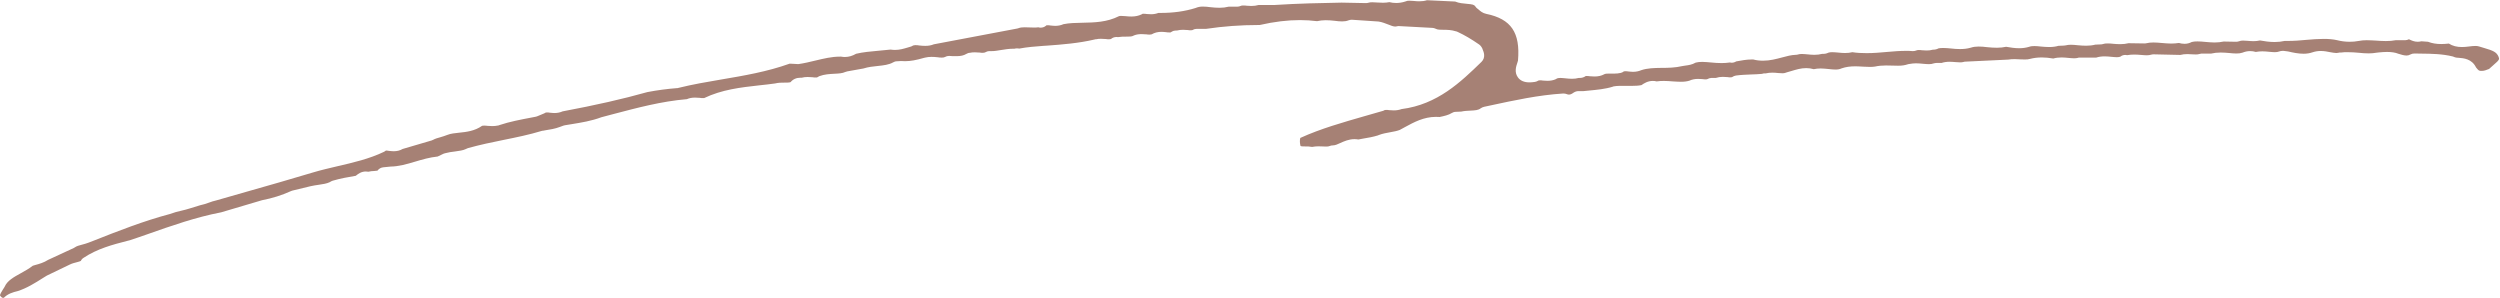
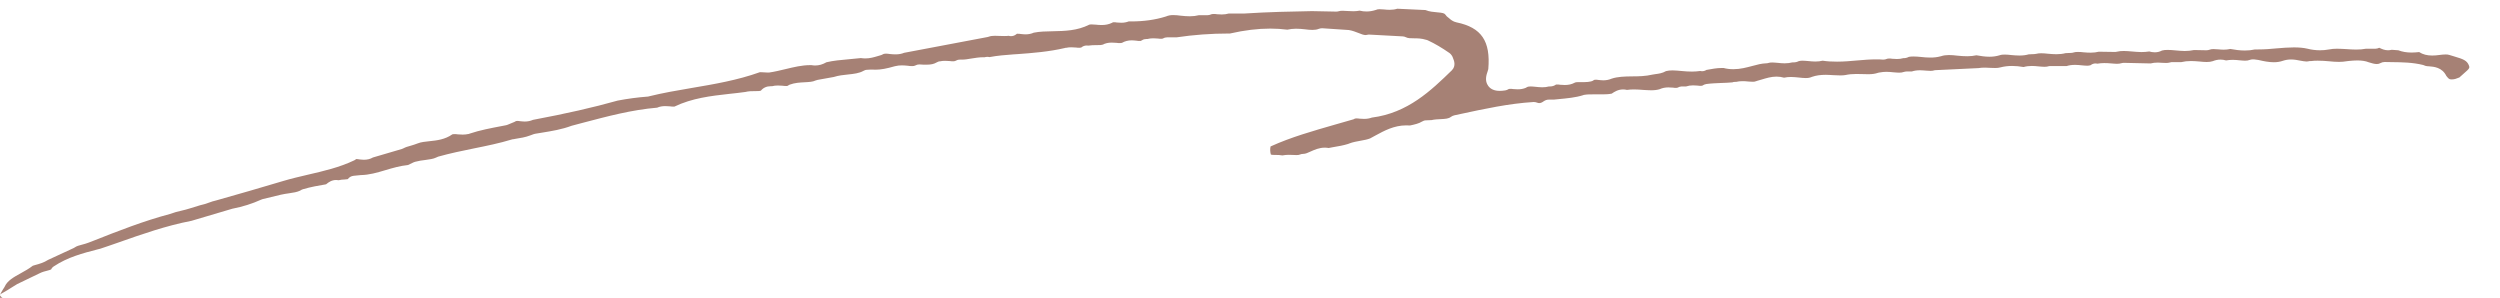
<svg xmlns="http://www.w3.org/2000/svg" id="_レイヤー_2" data-name="レイヤー 2" viewBox="0 0 208.76 24.87">
  <defs>
    <style>
      .cls-1 {
        fill: #a68175;
      }
    </style>
  </defs>
  <g id="design">
-     <path class="cls-1" d="M.24,24.87c-.05,0-.12-.06-.16-.1-.06-.06-.08-.1-.08-.11,0-.08.15-.34.24-.48l.11-.17s.03-.05.04-.07c.22-.5.74-.79,1.34-1.12.34-.19.69-.38,1.01-.63.07-.02.13-.04.2-.06.34-.09.72-.2,1.08-.43l2.14-.99s.07-.04.1-.06c.14-.1.35-.16.59-.22.19-.05.37-.1.55-.17l.39-.15c2.07-.82,4.21-1.66,6.4-2.24.35-.13.65-.21.97-.28.22-.05.45-.11.67-.18l.88-.27c.22-.04.49-.13.74-.22.19-.07.39-.14.59-.18l2.48-.71c1.88-.53,3.75-1.07,5.62-1.63.66-.2,1.37-.36,2.04-.52,1.3-.3,2.65-.61,3.9-1.21.05-.03.1-.06.15-.1.1,0,.18.02.25.03.13.01.26.03.39.03.28,0,.53-.06.75-.19l2.42-.71s.09-.03.14-.06c.16-.09.37-.15.59-.21.2-.06.4-.12.6-.2.27-.11.62-.14.98-.18.6-.06,1.29-.14,1.9-.57.03-.01.08-.02.17-.02.09,0,.19,0,.29.02.14.01.28.02.41.02.17,0,.32-.02.47-.05.03,0,.07-.01.1-.03.87-.29,1.77-.46,2.72-.64l.31-.06s.1-.02.14-.04l.58-.24s.09-.04.13-.07c0,0,.04-.01.09-.01.08,0,.16,0,.24.02.13.01.26.03.39.03.26,0,.49-.05.69-.14,2.77-.52,5.02-1.03,7.08-1.61.84-.16,1.67-.27,2.47-.33.04,0,.08,0,.12-.02,1.17-.29,2.39-.5,3.57-.7,1.89-.32,3.84-.65,5.71-1.32h0s.03,0,.08,0c.07,0,.15,0,.23.01.11,0,.23.02.34.02.04,0,.08,0,.11,0,.48-.07.94-.18,1.39-.29.71-.17,1.37-.33,2.05-.33h.11c.1.02.21.03.31.03.32,0,.63-.09.94-.27.59-.14,1.2-.19,1.85-.25.34-.03.69-.06,1.03-.1.12.02.25.03.37.03.38,0,.72-.1,1.02-.19.09-.03.18-.05.27-.08.06-.02.13-.04.18-.08.04-.02.1-.05.23-.05.11,0,.23.01.34.03.16.02.33.03.49.03.26,0,.49-.04.71-.13l6.98-1.32s.07-.02.1-.03c.13-.05.29-.07.5-.07.12,0,.23,0,.35.01.14,0,.27.01.41.01.14,0,.27,0,.39-.02.06.02.13.03.19.03.15,0,.31-.05.43-.15l.08-.06s0,.01.02.01h.04c.08,0,.16,0,.25.02.13.01.26.03.39.03.26,0,.49-.05.69-.14.5-.1,1.03-.11,1.59-.12,1-.02,2.04-.04,3.05-.55.05-.02.12-.02.2-.02.12,0,.23.01.35.02.16.02.33.03.49.03.32,0,.6-.06.85-.18.03-.02.07-.03.09-.05.02,0,.05,0,.08,0,.08,0,.16,0,.24.02.13.01.26.02.38.02.22,0,.43-.04.61-.11.06,0,.12,0,.19,0,1.06,0,2.01-.13,2.91-.41.22-.09.39-.12.61-.12.21,0,.42.02.63.05.26.03.52.05.77.05.27,0,.52-.03.75-.09,0,0,.72,0,.72,0,.11,0,.21-.03.31-.07.03-.02.08-.03.21-.03.09,0,.18,0,.28.02.13.01.26.02.39.02.22,0,.41-.03.59-.08h1.3c2-.13,3.97-.17,5.64-.2,0,0,2.03.04,2.03.04.07,0,.14-.01.21-.03.09-.03.19-.04.33-.04s.26.01.39.02c.17.01.33.02.5.02.19,0,.37-.02.53-.05.19.05.38.07.57.07.25,0,.5-.04.75-.12.14-.06.22-.07.34-.07s.24.01.36.02c.16.02.33.03.49.03.23,0,.44-.03.63-.09l2.35.11c.34.14.67.16.98.19.47.04.61.07.71.22.05.08.11.14.18.19.03.02.06.05.09.07.13.12.34.3.64.36,2.08.43,2.85,1.56,2.65,3.9-.01.05-.04.11-.05.17-.11.32-.27.8.04,1.23.2.28.53.42.96.42.13,0,.28-.01.47-.04.1-.02.19-.05.28-.11,0,0,.03-.02.13-.02.08,0,.17,0,.25.02.13.01.26.02.38.02.25,0,.46-.04.66-.12.03-.01.06-.03.09-.05.08-.05.18-.07.32-.07s.28.02.41.03c.19.02.38.04.57.04.2,0,.38-.02.56-.07.03,0,.07,0,.1,0,.18,0,.35-.06.49-.16.02,0,.05,0,.08,0,.09,0,.17,0,.26.02.13.01.26.02.39.02.31,0,.57-.06.8-.18.02-.01.04-.02.06-.03.06-.02.14-.03.26-.03.07,0,.15,0,.22,0,.09,0,.19,0,.28,0,.22,0,.4-.02.57-.06.09-.02.18-.06.25-.12,0,0,.03-.02.12-.02.08,0,.17,0,.26.02.13.01.26.03.39.03.26,0,.49-.05.7-.14.51-.17,1.08-.18,1.68-.19.56,0,1.14-.01,1.74-.15.08-.02.16-.03.25-.04.24-.03.56-.07.87-.25.16-.04.34-.06.54-.06.25,0,.5.03.75.05.29.03.59.05.88.05.24,0,.47-.02.68-.05.05.01.1.02.15.02.14,0,.27-.04.38-.11h0c.44-.08.86-.16,1.27-.16.05,0,.1,0,.16,0,.26.07.53.1.82.1.57,0,1.09-.14,1.58-.27.4-.11.78-.21,1.15-.22.07,0,.13-.01.19-.03.09-.03.19-.04.32-.04.15,0,.3.02.45.03.2.02.39.04.59.04.24,0,.45-.03.65-.08.03,0,.06,0,.09,0,.15,0,.29-.03.43-.1.09-.03.2-.04.33-.04.15,0,.31.02.46.03.2.02.4.04.59.04.23,0,.43-.02.62-.07.37.06.76.08,1.2.08.58,0,1.15-.05,1.7-.1.55-.05,1.07-.09,1.58-.09.18,0,.36,0,.54.02.02,0,.03,0,.05,0,.1,0,.2-.02.29-.06.03-.01.07-.03.18-.03.09,0,.18,0,.27.02.13.01.26.02.39.02.19,0,.37-.02.53-.07.01,0,.03,0,.04,0,.15,0,.3-.04.43-.11.11-.02.24-.03.39-.03.21,0,.42.02.63.04.26.03.51.05.77.05.31,0,.58-.03.84-.1.03,0,.06-.01.08-.02.18-.06.38-.09.63-.09.23,0,.47.02.7.05.28.03.56.05.84.05s.52-.03.76-.08c.35.06.71.12,1.09.12.3,0,.58-.04.84-.12.14-.05.28-.06.44-.06.18,0,.36.02.54.04.23.02.45.04.68.04.29,0,.54-.03.78-.1l.46-.02s.1-.01.15-.02c.12-.03.26-.05.43-.05.19,0,.38.02.57.04.23.02.46.04.7.04.28,0,.54-.03.77-.09l.45-.02c.07,0,.13-.01.19-.03.11-.04.23-.05.39-.05s.32.01.47.03c.2.02.4.03.6.03.25,0,.47-.03.67-.08,0,0,1.3.02,1.31.02.06,0,.14,0,.2-.02.16-.04.35-.06.57-.06s.45.02.68.04c.27.02.54.05.8.05.23,0,.45-.02.65-.05.14.04.3.07.47.07.21,0,.41-.05.6-.15.14-.04.29-.05.48-.05.21,0,.43.02.64.04.26.02.52.05.78.05.28,0,.54-.03.77-.08,0,0,1.04.02,1.04.02.09,0,.18-.02.27-.05.08-.03.17-.05.3-.05.12,0,.25.01.37.02.16.01.33.03.49.03.2,0,.39-.02.56-.06.39.07.79.13,1.22.13.3,0,.57-.03.84-.09.09,0,.18,0,.27,0,.53,0,1.04-.04,1.55-.09.49-.04.96-.08,1.43-.08.42,0,.8.03,1.14.11.31.08.67.13,1.04.13.25,0,.5-.02.76-.07.21-.04.41-.06.66-.06s.5.02.75.03c.28.02.56.04.85.04.3,0,.57-.02.82-.07,0,0,.79,0,.79,0,.11,0,.22-.03.32-.08.01,0,.02.01.04.02.17.08.4.19.69.19.11,0,.21-.02.31-.04l.55.04c.34.13.7.19,1.11.19.22,0,.44-.02.63-.04.31.2.67.29,1.09.29.2,0,.41-.02.63-.05.16-.02.32-.04.49-.04.12,0,.22.01.31.04.14.05.29.09.43.13.75.22,1.04.34,1.2.73.08.2.1.25-.42.69-.13.11-.25.22-.37.33-.24.1-.42.16-.59.16-.04,0-.08,0-.12,0-.14-.01-.19-.05-.38-.29-.35-.72-1.05-.77-1.44-.8-.1,0-.26-.02-.31-.04-.04-.02-.14-.06-.18-.07-.89-.22-1.77-.23-2.63-.24,0,0-.58-.01-.59-.01-.12,0-.24.03-.35.09-.09.05-.18.08-.3.08-.2,0-.44-.07-.69-.15-.24-.1-.57-.15-.94-.15-.23,0-.45.02-.68.04l-.17.02c-.25.04-.44.06-.67.06-.28,0-.56-.02-.83-.05-.32-.03-.63-.05-.95-.05-.19,0-.37,0-.54.03-.02,0-.05,0-.07,0-.05,0-.1,0-.16.02-.05.01-.1.02-.16.02-.15,0-.33-.04-.52-.07-.24-.05-.5-.1-.79-.1-.24,0-.47.04-.68.11,0,0,0,0,0,0-.23.08-.48.12-.75.12-.42,0-.87-.09-1.29-.19l-.38-.05s-.06,0-.09,0c-.09,0-.18.02-.27.05-.1.04-.22.06-.37.06s-.3-.02-.45-.03c-.2-.02-.39-.04-.59-.04s-.38.02-.55.05c-.16-.05-.32-.07-.48-.07-.22,0-.43.05-.63.13-.15.05-.31.07-.51.07s-.4-.02-.59-.04c-.24-.02-.48-.04-.72-.04-.3,0-.56.03-.81.09h-.81c-.07.01-.13.02-.19.04-.07.02-.15.03-.26.03-.1,0-.2,0-.3-.01-.13,0-.26-.02-.39-.02-.23,0-.43.02-.61.07,0,0-2.22-.05-2.23-.05-.07,0-.14.01-.21.03-.1.03-.22.05-.37.05s-.31-.02-.47-.03c-.2-.02-.4-.03-.6-.03s-.39.02-.56.05c-.05-.01-.1-.02-.15-.02-.14,0-.28.04-.4.13l-.03.02c-.08.02-.16.04-.28.04-.14,0-.29-.02-.43-.03-.19-.02-.39-.04-.58-.04-.26,0-.49.03-.71.1,0,0-1.36,0-1.36,0-.07,0-.13,0-.2.03-.08.02-.18.03-.3.03-.15,0-.3-.02-.45-.03-.2-.02-.39-.04-.59-.04-.25,0-.48.03-.69.09-.34-.06-.66-.09-.96-.09-.34,0-.67.04-.98.12-.13.04-.26.05-.44.05-.13,0-.25,0-.38-.01-.15,0-.3-.02-.45-.02-.21,0-.39.01-.56.04l-3.56.17c-.06,0-.12.01-.18.03-.07.02-.15.03-.26.03-.12,0-.25-.01-.37-.02-.17-.01-.33-.03-.5-.03-.25,0-.48.03-.69.1h-.43c-.08,0-.16.02-.24.04-.11.04-.23.06-.39.06s-.31-.02-.47-.03c-.2-.02-.4-.04-.6-.04-.19,0-.36.02-.52.05-.06,0-.13.02-.2.04-.21.07-.45.11-.78.11-.16,0-.32,0-.48-.01-.18,0-.36-.01-.53-.01-.35,0-.64.03-.91.09-.11.02-.26.03-.42.03-.19,0-.38-.01-.56-.02-.22-.01-.43-.03-.65-.03-.45,0-.81.05-1.16.17-.18.08-.33.1-.52.1-.18,0-.36-.02-.54-.04-.23-.02-.46-.05-.69-.05-.21,0-.4.02-.58.06-.2-.06-.42-.09-.63-.09-.45,0-.86.13-1.23.24-.13.04-.26.08-.38.11-.04.01-.08.02-.12.04-.07.03-.15.04-.26.04s-.24-.01-.36-.02c-.16-.02-.33-.03-.49-.03-.19,0-.37.02-.54.06-.03,0-.06,0-.09,0-.08,0-.15.01-.22.04-.3.03-.61.04-.91.05-.41.02-.84.03-1.27.09-.11.02-.22.06-.32.13,0,0-.03.02-.13.02-.08,0-.17,0-.26-.02-.13-.01-.26-.02-.39-.02-.21,0-.4.03-.58.09h-.38c-.11.01-.23.04-.33.1-.02.01-.07.02-.13.02-.08,0-.17,0-.25-.02-.13-.01-.26-.02-.39-.02-.27,0-.51.05-.73.15-.2.06-.42.09-.71.09-.22,0-.44-.02-.66-.03-.25-.02-.51-.04-.76-.04-.21,0-.41.01-.6.04-.11-.03-.22-.04-.32-.04-.42,0-.72.19-.95.35-.25.05-.5.06-.73.06h-.75c-.32,0-.57,0-.8.04-.04,0-.07.01-.11.03-.64.2-1.32.26-2.05.33l-.4.04s-.42,0-.42,0c-.15,0-.29.05-.41.13-.15.11-.27.16-.38.16-.06,0-.12-.01-.19-.04-.08-.03-.17-.05-.26-.05-.01,0-.03,0-.04,0-2.07.13-4.09.57-6.04.99l-.56.12c-.1.02-.2.07-.29.13-.19.15-.45.17-.86.19-.23.01-.49.02-.76.08l-.46.02c-.12,0-.23.04-.33.1-.27.17-.63.25-1.01.33-.1,0-.21-.01-.31-.01-1.02,0-1.84.45-2.56.84-.15.08-.31.17-.46.25-.2.08-.48.14-.78.19-.32.06-.64.11-.98.24-.02,0-.04.02-.07.03-.39.12-.82.2-1.26.27-.12.02-.25.04-.37.07-.11-.02-.22-.03-.32-.03-.47,0-.87.18-1.18.32-.23.11-.44.2-.61.2-.1,0-.21.02-.3.06-.07.03-.15.04-.28.04-.09,0-.19,0-.28-.01-.12,0-.25-.01-.37-.01-.19,0-.36.02-.52.05-.2-.04-.4-.04-.57-.04-.13,0-.35,0-.4-.04-.06-.24-.07-.46-.02-.67,1.71-.78,3.57-1.3,5.37-1.82.5-.14,1-.28,1.5-.43.05-.01.1-.03.14-.06.02-.01.06-.03.15-.03.09,0,.17,0,.26.02.13.01.26.02.39.02.24,0,.46-.04.65-.11,3-.38,4.95-2.27,6.67-3.94.38-.37.18-.85.11-1.01-.04-.16-.17-.35-.3-.44-.65-.45-1.21-.78-1.79-1.05-.06-.03-.12-.05-.18-.06-.35-.11-.69-.12-1-.12-.27,0-.51,0-.67-.09-.09-.04-.18-.07-.27-.07,0,0-2.78-.15-2.79-.15-.06,0-.12,0-.17.02-.04.01-.09.02-.13.02-.17,0-.37-.08-.59-.17-.24-.09-.5-.2-.81-.25,0,0-2.22-.15-2.24-.15-.09,0-.18.02-.27.05-.15.06-.32.09-.53.09-.2,0-.41-.02-.62-.05-.26-.03-.51-.05-.76-.05s-.5.03-.72.08c-.46-.06-.94-.09-1.42-.09-1.04,0-2.14.13-3.37.41h-.08c-1.5,0-2.97.11-4.38.32,0,0-.77,0-.78,0-.12,0-.24.03-.34.09-.02.01-.06.03-.16.03-.09,0-.18,0-.27-.02-.13-.01-.26-.02-.39-.02-.18,0-.35.02-.5.06-.03,0-.06,0-.09,0-.12,0-.24.03-.35.1l-.11.06s-.04,0-.1,0c-.08,0-.17,0-.25-.02-.13-.01-.26-.03-.39-.03-.32,0-.59.07-.83.21,0,0,0,0-.01,0-.03,0-.07.02-.15.02-.09,0-.18,0-.28-.02-.13-.01-.27-.02-.4-.02-.23,0-.43.03-.61.1-.03,0-.06.02-.08.04-.14.07-.35.07-.6.07-.21,0-.44,0-.68.04-.04,0-.09-.01-.13-.01-.17,0-.33.06-.46.17-.03,0-.08.02-.15.02-.09,0-.19,0-.28-.02-.14-.01-.27-.02-.41-.02s-.27.01-.4.04c-.04,0-.09,0-.13.02-1.31.31-2.71.42-3.95.51l-.32.02c-.66.05-1.35.1-2.03.23-.06-.02-.12-.02-.18-.02-.07,0-.14.01-.21.03-.04,0-.07,0-.11,0-.36,0-.7.06-1.02.11-.28.05-.54.09-.78.09,0,0-.15,0-.17,0-.13,0-.26.04-.38.11-.02,0-.05.03-.17.03-.09,0-.18,0-.27-.02-.14-.01-.27-.02-.41-.02-.15,0-.28.01-.41.04-.1,0-.21.04-.31.1-.2.12-.45.18-.8.18-.1,0-.19,0-.29,0,0,0-.33-.02-.34-.02-.12,0-.23.03-.34.09-.07.04-.15.05-.27.05s-.24-.01-.36-.03c-.17-.02-.34-.03-.5-.03-.19,0-.36.02-.52.06-.03,0-.06.01-.09.02-.66.19-1.13.28-1.59.28-.09,0-.18,0-.28-.01-.02,0-.09,0-.11,0l-.32.02c-.1,0-.2.04-.29.09-.35.2-.8.25-1.28.3-.39.04-.79.08-1.2.21l-1.34.24c-.06.01-.11.03-.17.05-.25.12-.56.13-.92.15-.38.02-.82.04-1.25.2-.07.03-.14.07-.2.11-.02,0-.06,0-.11,0-.09,0-.18,0-.27-.02-.13-.01-.27-.02-.4-.02-.18,0-.34.02-.49.06-.04,0-.07,0-.11,0-.34,0-.63.13-.82.37-.12.04-.28.04-.51.04-.24,0-.51,0-.79.07-.41.06-.88.11-1.35.16-1.52.17-3.09.35-4.57,1.06,0,0-.05,0-.11,0-.09,0-.17,0-.26-.02-.13-.01-.26-.02-.39-.02-.25,0-.48.04-.68.13-2.14.18-4.18.73-6.16,1.25l-.98.26c-.83.31-1.64.44-2.5.58l-.55.09s-.08.02-.12.03l-.3.11c-.39.15-.82.22-1.27.29l-.09.02c-.06,0-.12.01-.18.03-1.02.31-2.1.53-3.14.74-.99.2-2,.41-3,.69-.06.02-.12.05-.18.08-.22.11-.55.15-.9.2-.27.03-.55.07-.84.15-.04.01-.08.03-.12.04l-.48.23c-.67.07-1.29.25-1.89.43-.7.21-1.36.4-2.05.41l-.6.06c-.2.02-.37.12-.49.28-.03.01-.18.02-.28.03-.14,0-.3.02-.48.06-.07-.01-.14-.02-.21-.02-.38,0-.64.2-.79.32-.02.01-.03.03-.05.04-.61.1-1.28.22-1.93.41-.09.03-.17.07-.24.12-.25.12-.57.17-.92.22-.23.03-.46.07-.69.12l-1.53.37s-.09.03-.13.05c-.73.33-1.51.58-2.39.75l-3.41,1.01c-2.09.4-4.15,1.12-6.13,1.82-.5.17-.99.35-1.49.51l-.2.05c-1.25.32-2.53.66-3.67,1.42-.1.06-.18.15-.23.26-.04.03-.21.07-.31.1-.19.05-.41.1-.63.21l-1.89.91-.31.19c-.71.45-1.38.87-2.14,1.11-.37.09-.84.21-1.2.61-.12.07-.18.08-.2.08Z" />
+     <path class="cls-1" d="M.24,24.87c-.05,0-.12-.06-.16-.1-.06-.06-.08-.1-.08-.11,0-.08.15-.34.24-.48l.11-.17s.03-.05.04-.07c.22-.5.74-.79,1.34-1.12.34-.19.69-.38,1.01-.63.07-.02.13-.04.2-.06.34-.09.72-.2,1.08-.43l2.14-.99s.07-.04.1-.06c.14-.1.35-.16.59-.22.19-.05.37-.1.55-.17l.39-.15c2.07-.82,4.21-1.66,6.4-2.24.35-.13.65-.21.97-.28.22-.05.45-.11.67-.18l.88-.27c.22-.04.49-.13.74-.22.19-.07.39-.14.59-.18c1.88-.53,3.75-1.07,5.62-1.63.66-.2,1.37-.36,2.04-.52,1.3-.3,2.65-.61,3.9-1.21.05-.03.1-.06.15-.1.1,0,.18.02.25.03.13.01.26.03.39.03.28,0,.53-.06.75-.19l2.42-.71s.09-.03.14-.06c.16-.09.37-.15.59-.21.2-.06.4-.12.6-.2.27-.11.62-.14.98-.18.6-.06,1.29-.14,1.9-.57.03-.01.08-.02.17-.02.09,0,.19,0,.29.02.14.01.28.02.41.02.17,0,.32-.02.47-.05.03,0,.07-.01.1-.03.87-.29,1.77-.46,2.72-.64l.31-.06s.1-.02.14-.04l.58-.24s.09-.04.13-.07c0,0,.04-.01.09-.01.08,0,.16,0,.24.02.13.01.26.03.39.03.26,0,.49-.05.69-.14,2.77-.52,5.02-1.03,7.08-1.61.84-.16,1.67-.27,2.47-.33.04,0,.08,0,.12-.02,1.17-.29,2.39-.5,3.57-.7,1.89-.32,3.84-.65,5.71-1.32h0s.03,0,.08,0c.07,0,.15,0,.23.01.11,0,.23.02.34.02.04,0,.08,0,.11,0,.48-.07.94-.18,1.39-.29.71-.17,1.37-.33,2.05-.33h.11c.1.02.21.03.31.03.32,0,.63-.09.94-.27.59-.14,1.2-.19,1.85-.25.34-.03.69-.06,1.03-.1.12.02.25.03.37.03.38,0,.72-.1,1.02-.19.09-.03.18-.05.27-.08.06-.02.13-.04.18-.08.04-.02.1-.05.23-.05.11,0,.23.01.34.03.16.02.33.03.49.03.26,0,.49-.04.71-.13l6.98-1.32s.07-.02.1-.03c.13-.05.29-.07.5-.07.12,0,.23,0,.35.01.14,0,.27.01.41.01.14,0,.27,0,.39-.02.06.02.13.03.19.03.15,0,.31-.05.43-.15l.08-.06s0,.01.02.01h.04c.08,0,.16,0,.25.02.13.01.26.03.39.03.26,0,.49-.05.69-.14.5-.1,1.03-.11,1.59-.12,1-.02,2.04-.04,3.05-.55.05-.02.12-.02.2-.02.12,0,.23.01.35.02.16.02.33.03.49.03.32,0,.6-.06.85-.18.03-.02.07-.03.09-.05.02,0,.05,0,.08,0,.08,0,.16,0,.24.02.13.01.26.02.38.02.22,0,.43-.04.61-.11.06,0,.12,0,.19,0,1.06,0,2.01-.13,2.91-.41.22-.09.39-.12.61-.12.21,0,.42.02.63.05.26.03.52.05.77.05.27,0,.52-.03.75-.09,0,0,.72,0,.72,0,.11,0,.21-.03.31-.07.03-.02.08-.03.21-.03.09,0,.18,0,.28.02.13.01.26.02.39.02.22,0,.41-.03.59-.08h1.3c2-.13,3.97-.17,5.64-.2,0,0,2.03.04,2.03.04.07,0,.14-.01.21-.03.09-.03.19-.04.33-.04s.26.01.39.02c.17.01.33.02.5.02.19,0,.37-.02.53-.05.19.05.38.07.57.07.25,0,.5-.04.75-.12.14-.06.22-.07.34-.07s.24.01.36.02c.16.02.33.03.49.03.23,0,.44-.03.63-.09l2.35.11c.34.14.67.16.98.19.47.04.61.07.71.22.05.08.11.14.18.19.03.02.06.05.09.07.13.12.34.3.64.36,2.08.43,2.85,1.56,2.65,3.9-.01.05-.04.11-.05.17-.11.32-.27.8.04,1.23.2.28.53.42.96.42.13,0,.28-.01.47-.04.1-.02.19-.05.28-.11,0,0,.03-.02.13-.02.08,0,.17,0,.25.02.13.01.26.02.38.02.25,0,.46-.04.66-.12.03-.01.06-.03.09-.05.08-.05.18-.07.32-.07s.28.02.41.03c.19.02.38.04.57.04.2,0,.38-.02.56-.07.03,0,.07,0,.1,0,.18,0,.35-.06.49-.16.02,0,.05,0,.08,0,.09,0,.17,0,.26.02.13.01.26.02.39.02.31,0,.57-.06.8-.18.02-.01.04-.02.06-.03.06-.02.14-.03.26-.03.07,0,.15,0,.22,0,.09,0,.19,0,.28,0,.22,0,.4-.02.57-.06.09-.02.18-.06.25-.12,0,0,.03-.02.12-.02.08,0,.17,0,.26.02.13.01.26.03.39.03.26,0,.49-.05.7-.14.51-.17,1.08-.18,1.68-.19.56,0,1.14-.01,1.74-.15.08-.02.16-.03.25-.04.24-.03.56-.07.87-.25.16-.04.34-.06.54-.06.25,0,.5.03.75.05.29.03.59.05.88.05.24,0,.47-.02.68-.05.05.01.1.02.15.02.14,0,.27-.04.38-.11h0c.44-.08.86-.16,1.27-.16.05,0,.1,0,.16,0,.26.07.53.1.82.1.57,0,1.09-.14,1.58-.27.4-.11.78-.21,1.15-.22.07,0,.13-.01.19-.03.09-.03.19-.04.32-.04.15,0,.3.02.45.03.2.02.39.04.59.04.24,0,.45-.03.65-.08.03,0,.06,0,.09,0,.15,0,.29-.03.43-.1.09-.03.2-.04.33-.04.15,0,.31.02.46.03.2.02.4.04.59.04.23,0,.43-.02.62-.07.37.06.76.08,1.2.08.58,0,1.15-.05,1.7-.1.55-.05,1.07-.09,1.58-.09.18,0,.36,0,.54.02.02,0,.03,0,.05,0,.1,0,.2-.02.29-.06.03-.01.07-.03.18-.03.09,0,.18,0,.27.02.13.01.26.02.39.02.19,0,.37-.02.53-.07.01,0,.03,0,.04,0,.15,0,.3-.04.43-.11.11-.02.24-.03.39-.03.21,0,.42.02.63.04.26.03.51.05.77.05.31,0,.58-.03.84-.1.03,0,.06-.01.08-.02.18-.06.38-.09.63-.09.23,0,.47.02.7.05.28.03.56.05.84.05s.52-.03.76-.08c.35.06.71.12,1.09.12.3,0,.58-.04.84-.12.14-.05.28-.06.44-.06.18,0,.36.02.54.04.23.02.45.04.68.04.29,0,.54-.03.78-.1l.46-.02s.1-.01.15-.02c.12-.03.26-.05.43-.05.19,0,.38.02.57.04.23.02.46.04.7.04.28,0,.54-.03.77-.09l.45-.02c.07,0,.13-.01.19-.03.11-.04.23-.05.39-.05s.32.01.47.03c.2.02.4.03.6.03.25,0,.47-.03.67-.08,0,0,1.3.02,1.31.02.06,0,.14,0,.2-.02.16-.04.35-.06.57-.06s.45.02.68.04c.27.02.54.05.8.05.23,0,.45-.02.65-.05.14.04.3.07.47.07.21,0,.41-.05.6-.15.14-.04.29-.05.48-.05.21,0,.43.02.64.04.26.02.52.05.78.05.28,0,.54-.03.77-.08,0,0,1.04.02,1.04.02.09,0,.18-.02.27-.05.08-.03.17-.05.3-.05.12,0,.25.01.37.02.16.01.33.03.49.03.2,0,.39-.02.56-.06.39.07.79.13,1.22.13.3,0,.57-.03.84-.09.09,0,.18,0,.27,0,.53,0,1.04-.04,1.55-.09.49-.04.96-.08,1.43-.08.42,0,.8.03,1.14.11.31.08.67.13,1.04.13.25,0,.5-.02.76-.07.21-.04.41-.06.66-.06s.5.02.75.03c.28.02.56.04.85.04.3,0,.57-.02.82-.07,0,0,.79,0,.79,0,.11,0,.22-.03.32-.08.01,0,.02.01.04.02.17.08.4.19.69.19.11,0,.21-.02.31-.04l.55.04c.34.13.7.19,1.11.19.22,0,.44-.02.63-.04.31.2.67.29,1.09.29.2,0,.41-.02.63-.05.16-.02.32-.04.49-.04.12,0,.22.01.31.04.14.05.29.09.43.13.75.22,1.04.34,1.2.73.08.2.1.25-.42.69-.13.11-.25.22-.37.33-.24.1-.42.16-.59.16-.04,0-.08,0-.12,0-.14-.01-.19-.05-.38-.29-.35-.72-1.05-.77-1.44-.8-.1,0-.26-.02-.31-.04-.04-.02-.14-.06-.18-.07-.89-.22-1.77-.23-2.63-.24,0,0-.58-.01-.59-.01-.12,0-.24.03-.35.09-.09.05-.18.08-.3.08-.2,0-.44-.07-.69-.15-.24-.1-.57-.15-.94-.15-.23,0-.45.02-.68.04l-.17.02c-.25.04-.44.06-.67.06-.28,0-.56-.02-.83-.05-.32-.03-.63-.05-.95-.05-.19,0-.37,0-.54.03-.02,0-.05,0-.07,0-.05,0-.1,0-.16.02-.05.01-.1.02-.16.02-.15,0-.33-.04-.52-.07-.24-.05-.5-.1-.79-.1-.24,0-.47.04-.68.11,0,0,0,0,0,0-.23.08-.48.12-.75.12-.42,0-.87-.09-1.29-.19l-.38-.05s-.06,0-.09,0c-.09,0-.18.02-.27.05-.1.04-.22.06-.37.06s-.3-.02-.45-.03c-.2-.02-.39-.04-.59-.04s-.38.02-.55.05c-.16-.05-.32-.07-.48-.07-.22,0-.43.05-.63.13-.15.05-.31.07-.51.07s-.4-.02-.59-.04c-.24-.02-.48-.04-.72-.04-.3,0-.56.03-.81.09h-.81c-.07.01-.13.02-.19.04-.07.02-.15.03-.26.03-.1,0-.2,0-.3-.01-.13,0-.26-.02-.39-.02-.23,0-.43.02-.61.07,0,0-2.22-.05-2.23-.05-.07,0-.14.01-.21.03-.1.03-.22.05-.37.05s-.31-.02-.47-.03c-.2-.02-.4-.03-.6-.03s-.39.02-.56.05c-.05-.01-.1-.02-.15-.02-.14,0-.28.04-.4.13l-.03.02c-.08.02-.16.04-.28.04-.14,0-.29-.02-.43-.03-.19-.02-.39-.04-.58-.04-.26,0-.49.03-.71.1,0,0-1.36,0-1.36,0-.07,0-.13,0-.2.03-.08.02-.18.03-.3.03-.15,0-.3-.02-.45-.03-.2-.02-.39-.04-.59-.04-.25,0-.48.03-.69.09-.34-.06-.66-.09-.96-.09-.34,0-.67.04-.98.12-.13.04-.26.05-.44.05-.13,0-.25,0-.38-.01-.15,0-.3-.02-.45-.02-.21,0-.39.01-.56.04l-3.56.17c-.06,0-.12.01-.18.03-.07.02-.15.03-.26.03-.12,0-.25-.01-.37-.02-.17-.01-.33-.03-.5-.03-.25,0-.48.03-.69.1h-.43c-.08,0-.16.02-.24.04-.11.04-.23.06-.39.06s-.31-.02-.47-.03c-.2-.02-.4-.04-.6-.04-.19,0-.36.02-.52.05-.06,0-.13.02-.2.04-.21.07-.45.11-.78.11-.16,0-.32,0-.48-.01-.18,0-.36-.01-.53-.01-.35,0-.64.03-.91.09-.11.02-.26.03-.42.03-.19,0-.38-.01-.56-.02-.22-.01-.43-.03-.65-.03-.45,0-.81.05-1.16.17-.18.08-.33.1-.52.1-.18,0-.36-.02-.54-.04-.23-.02-.46-.05-.69-.05-.21,0-.4.02-.58.06-.2-.06-.42-.09-.63-.09-.45,0-.86.13-1.23.24-.13.04-.26.08-.38.11-.04.01-.08.02-.12.04-.07.03-.15.04-.26.04s-.24-.01-.36-.02c-.16-.02-.33-.03-.49-.03-.19,0-.37.02-.54.06-.03,0-.06,0-.09,0-.08,0-.15.01-.22.04-.3.03-.61.04-.91.05-.41.02-.84.03-1.27.09-.11.02-.22.06-.32.13,0,0-.03.02-.13.02-.08,0-.17,0-.26-.02-.13-.01-.26-.02-.39-.02-.21,0-.4.03-.58.09h-.38c-.11.01-.23.04-.33.1-.02.01-.07.02-.13.02-.08,0-.17,0-.25-.02-.13-.01-.26-.02-.39-.02-.27,0-.51.05-.73.15-.2.06-.42.09-.71.09-.22,0-.44-.02-.66-.03-.25-.02-.51-.04-.76-.04-.21,0-.41.01-.6.04-.11-.03-.22-.04-.32-.04-.42,0-.72.19-.95.35-.25.05-.5.06-.73.06h-.75c-.32,0-.57,0-.8.04-.04,0-.07.01-.11.03-.64.2-1.32.26-2.05.33l-.4.04s-.42,0-.42,0c-.15,0-.29.05-.41.13-.15.11-.27.16-.38.16-.06,0-.12-.01-.19-.04-.08-.03-.17-.05-.26-.05-.01,0-.03,0-.04,0-2.07.13-4.09.57-6.04.99l-.56.12c-.1.02-.2.07-.29.13-.19.15-.45.17-.86.19-.23.01-.49.02-.76.08l-.46.02c-.12,0-.23.04-.33.1-.27.17-.63.25-1.01.33-.1,0-.21-.01-.31-.01-1.02,0-1.84.45-2.56.84-.15.08-.31.17-.46.25-.2.08-.48.14-.78.19-.32.06-.64.11-.98.24-.02,0-.04.02-.07.03-.39.12-.82.2-1.26.27-.12.02-.25.04-.37.07-.11-.02-.22-.03-.32-.03-.47,0-.87.18-1.18.32-.23.11-.44.2-.61.2-.1,0-.21.02-.3.06-.07.03-.15.04-.28.04-.09,0-.19,0-.28-.01-.12,0-.25-.01-.37-.01-.19,0-.36.02-.52.05-.2-.04-.4-.04-.57-.04-.13,0-.35,0-.4-.04-.06-.24-.07-.46-.02-.67,1.71-.78,3.57-1.3,5.37-1.82.5-.14,1-.28,1.5-.43.05-.01.1-.03.14-.06.02-.01.06-.03.15-.03.09,0,.17,0,.26.02.13.01.26.02.39.02.24,0,.46-.04.65-.11,3-.38,4.95-2.27,6.67-3.94.38-.37.18-.85.11-1.01-.04-.16-.17-.35-.3-.44-.65-.45-1.21-.78-1.79-1.05-.06-.03-.12-.05-.18-.06-.35-.11-.69-.12-1-.12-.27,0-.51,0-.67-.09-.09-.04-.18-.07-.27-.07,0,0-2.78-.15-2.79-.15-.06,0-.12,0-.17.02-.04.01-.09.02-.13.02-.17,0-.37-.08-.59-.17-.24-.09-.5-.2-.81-.25,0,0-2.22-.15-2.24-.15-.09,0-.18.02-.27.05-.15.06-.32.09-.53.09-.2,0-.41-.02-.62-.05-.26-.03-.51-.05-.76-.05s-.5.03-.72.08c-.46-.06-.94-.09-1.42-.09-1.04,0-2.14.13-3.37.41h-.08c-1.5,0-2.97.11-4.38.32,0,0-.77,0-.78,0-.12,0-.24.03-.34.09-.02.01-.06.03-.16.03-.09,0-.18,0-.27-.02-.13-.01-.26-.02-.39-.02-.18,0-.35.02-.5.06-.03,0-.06,0-.09,0-.12,0-.24.03-.35.1l-.11.06s-.04,0-.1,0c-.08,0-.17,0-.25-.02-.13-.01-.26-.03-.39-.03-.32,0-.59.07-.83.21,0,0,0,0-.01,0-.03,0-.07.02-.15.02-.09,0-.18,0-.28-.02-.13-.01-.27-.02-.4-.02-.23,0-.43.03-.61.1-.03,0-.06.02-.08.04-.14.07-.35.07-.6.07-.21,0-.44,0-.68.04-.04,0-.09-.01-.13-.01-.17,0-.33.06-.46.17-.03,0-.08.02-.15.02-.09,0-.19,0-.28-.02-.14-.01-.27-.02-.41-.02s-.27.01-.4.04c-.04,0-.09,0-.13.02-1.31.31-2.71.42-3.95.51l-.32.02c-.66.05-1.35.1-2.03.23-.06-.02-.12-.02-.18-.02-.07,0-.14.01-.21.03-.04,0-.07,0-.11,0-.36,0-.7.06-1.02.11-.28.05-.54.09-.78.09,0,0-.15,0-.17,0-.13,0-.26.04-.38.11-.02,0-.05.03-.17.03-.09,0-.18,0-.27-.02-.14-.01-.27-.02-.41-.02-.15,0-.28.01-.41.04-.1,0-.21.04-.31.1-.2.12-.45.18-.8.18-.1,0-.19,0-.29,0,0,0-.33-.02-.34-.02-.12,0-.23.03-.34.09-.07.04-.15.05-.27.05s-.24-.01-.36-.03c-.17-.02-.34-.03-.5-.03-.19,0-.36.02-.52.06-.03,0-.06.01-.09.02-.66.19-1.13.28-1.59.28-.09,0-.18,0-.28-.01-.02,0-.09,0-.11,0l-.32.02c-.1,0-.2.04-.29.09-.35.2-.8.25-1.28.3-.39.04-.79.08-1.2.21l-1.34.24c-.06.01-.11.03-.17.05-.25.12-.56.13-.92.15-.38.02-.82.04-1.25.2-.07.03-.14.07-.2.11-.02,0-.06,0-.11,0-.09,0-.18,0-.27-.02-.13-.01-.27-.02-.4-.02-.18,0-.34.02-.49.06-.04,0-.07,0-.11,0-.34,0-.63.13-.82.37-.12.04-.28.04-.51.04-.24,0-.51,0-.79.07-.41.06-.88.11-1.35.16-1.52.17-3.09.35-4.57,1.06,0,0-.05,0-.11,0-.09,0-.17,0-.26-.02-.13-.01-.26-.02-.39-.02-.25,0-.48.04-.68.13-2.14.18-4.18.73-6.16,1.25l-.98.26c-.83.31-1.64.44-2.5.58l-.55.09s-.08.02-.12.03l-.3.11c-.39.15-.82.22-1.27.29l-.09.02c-.06,0-.12.01-.18.03-1.02.31-2.1.53-3.14.74-.99.2-2,.41-3,.69-.06.02-.12.05-.18.08-.22.11-.55.15-.9.2-.27.03-.55.07-.84.15-.04.01-.08.03-.12.04l-.48.23c-.67.07-1.29.25-1.89.43-.7.21-1.36.4-2.05.41l-.6.06c-.2.02-.37.12-.49.28-.03.01-.18.02-.28.03-.14,0-.3.02-.48.06-.07-.01-.14-.02-.21-.02-.38,0-.64.2-.79.32-.02.01-.03.03-.05.04-.61.1-1.28.22-1.93.41-.09.03-.17.07-.24.12-.25.12-.57.17-.92.22-.23.03-.46.07-.69.12l-1.53.37s-.09.03-.13.05c-.73.33-1.51.58-2.39.75l-3.41,1.01c-2.09.4-4.15,1.12-6.13,1.82-.5.17-.99.35-1.49.51l-.2.05c-1.25.32-2.53.66-3.67,1.42-.1.06-.18.15-.23.26-.04.03-.21.07-.31.1-.19.05-.41.1-.63.21l-1.89.91-.31.19c-.71.45-1.38.87-2.14,1.11-.37.09-.84.21-1.2.61-.12.07-.18.08-.2.08Z" />
  </g>
</svg>